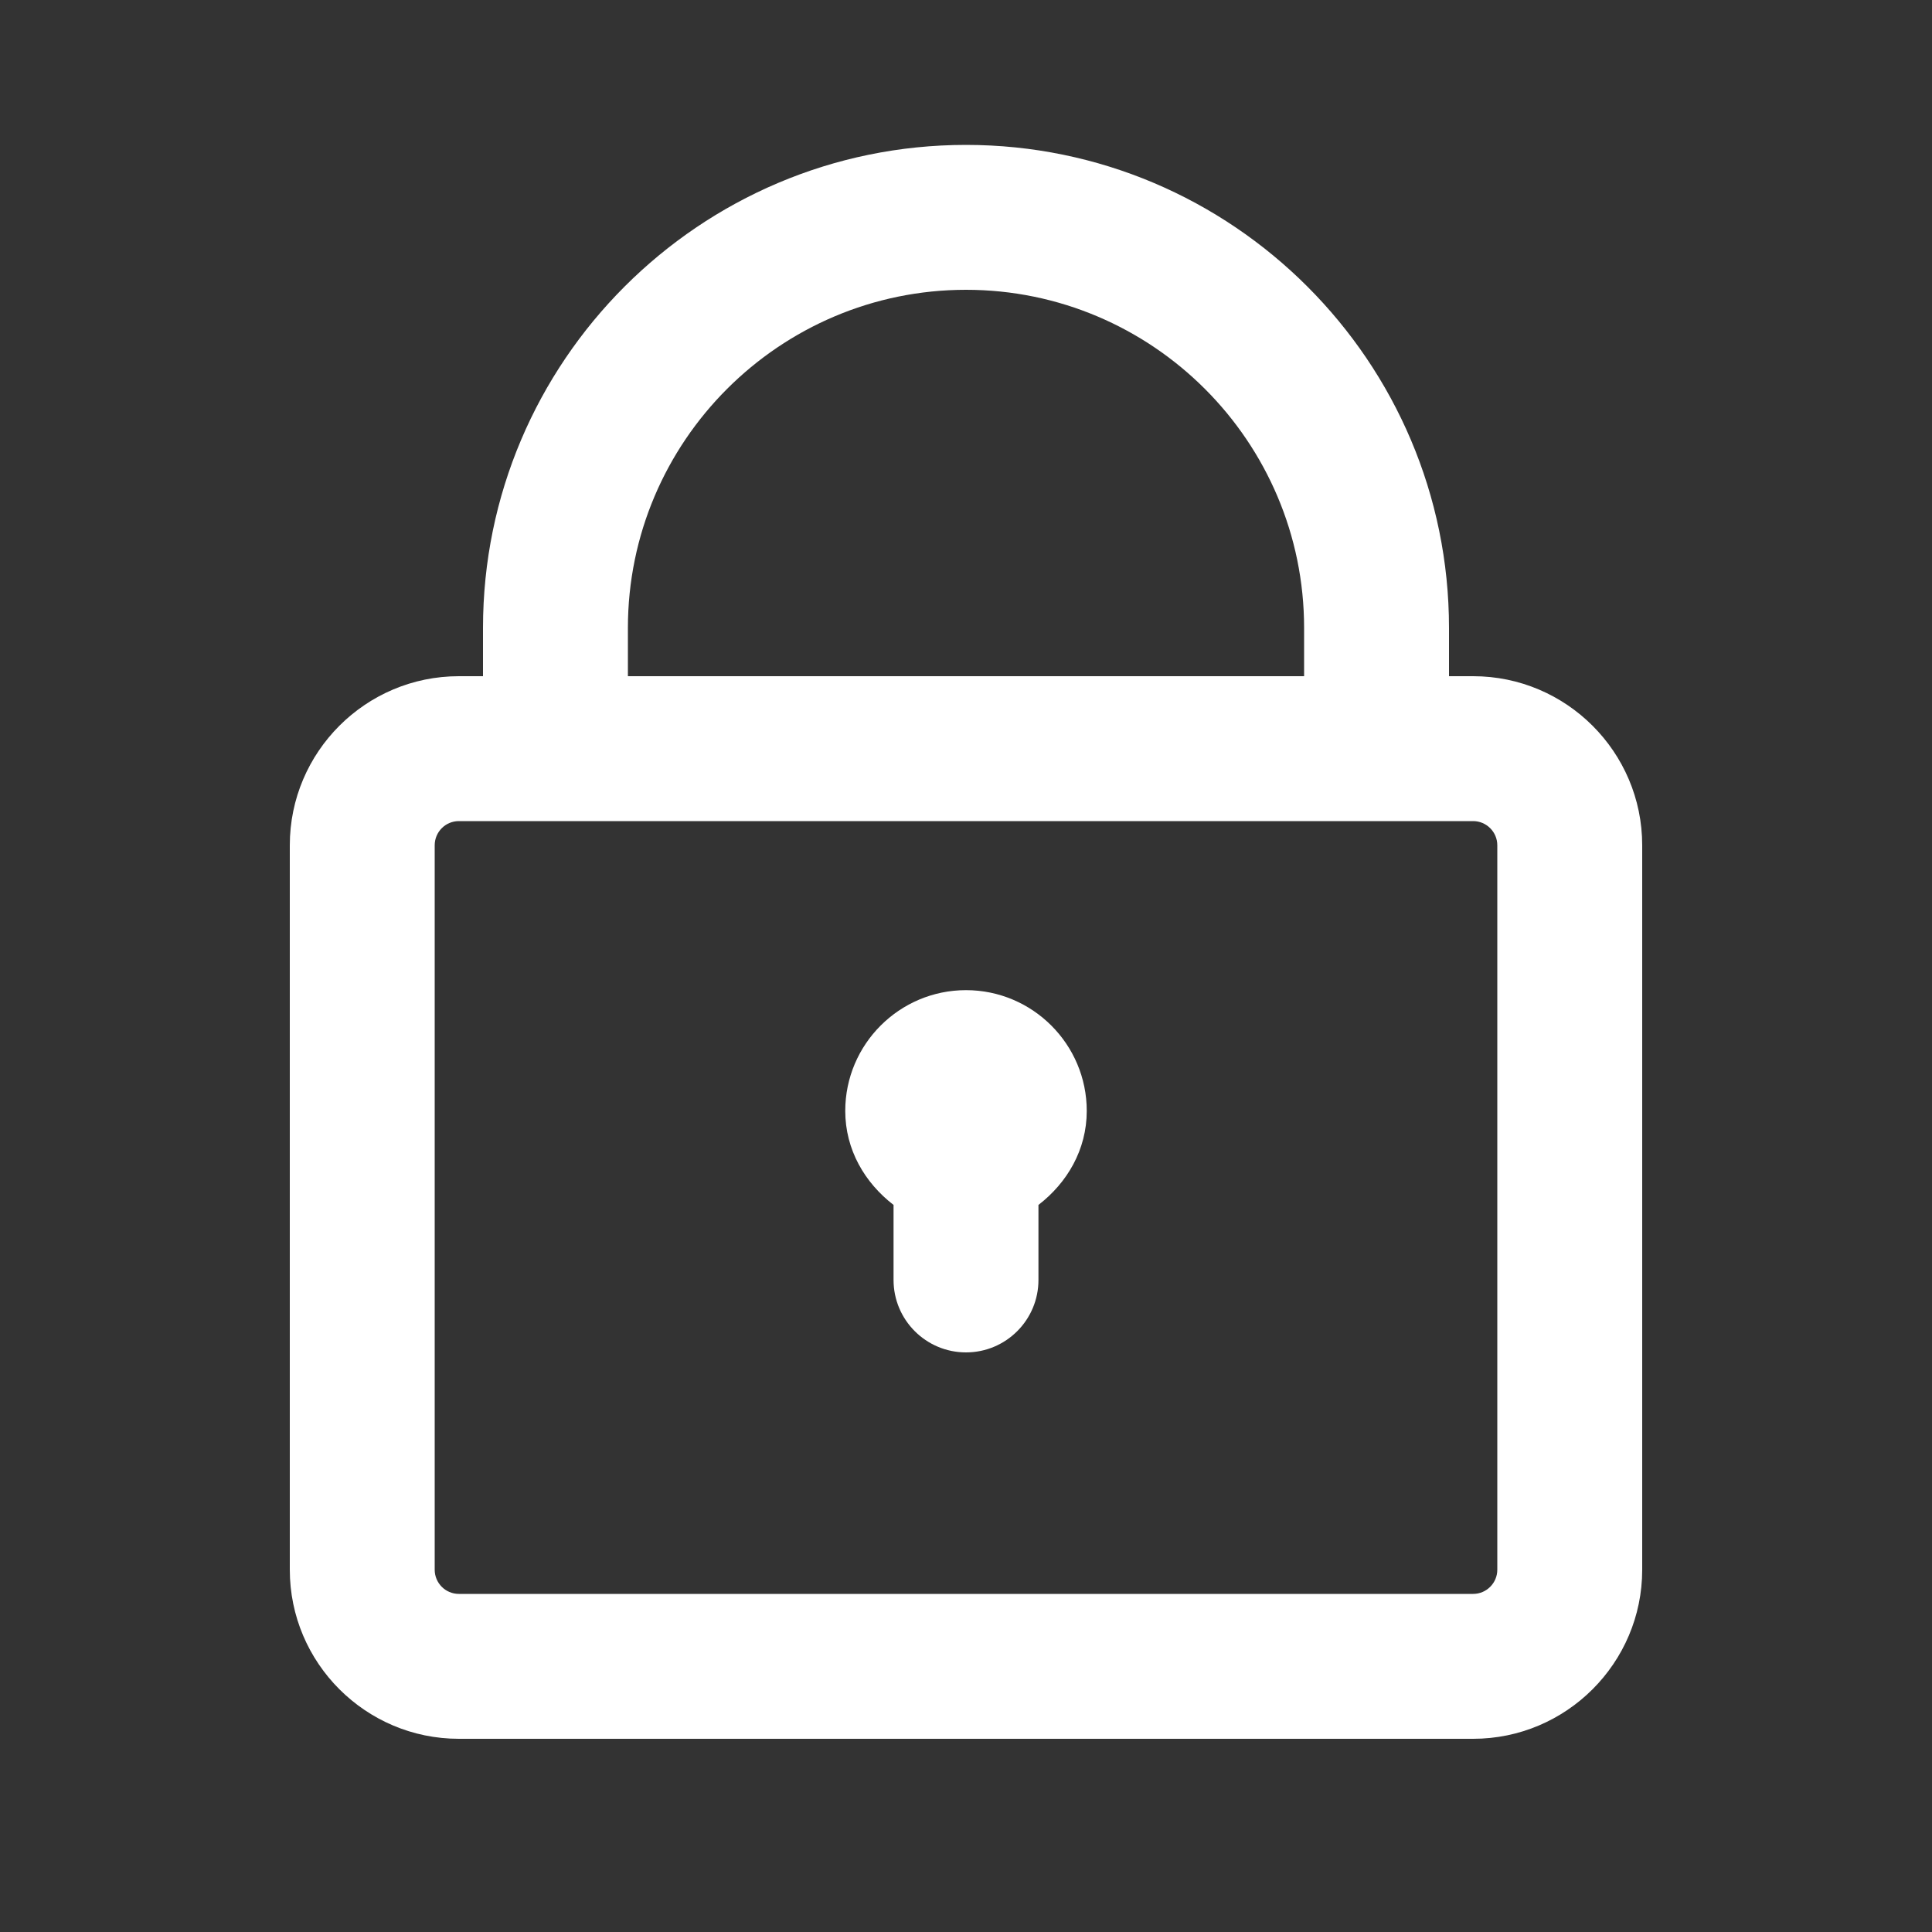
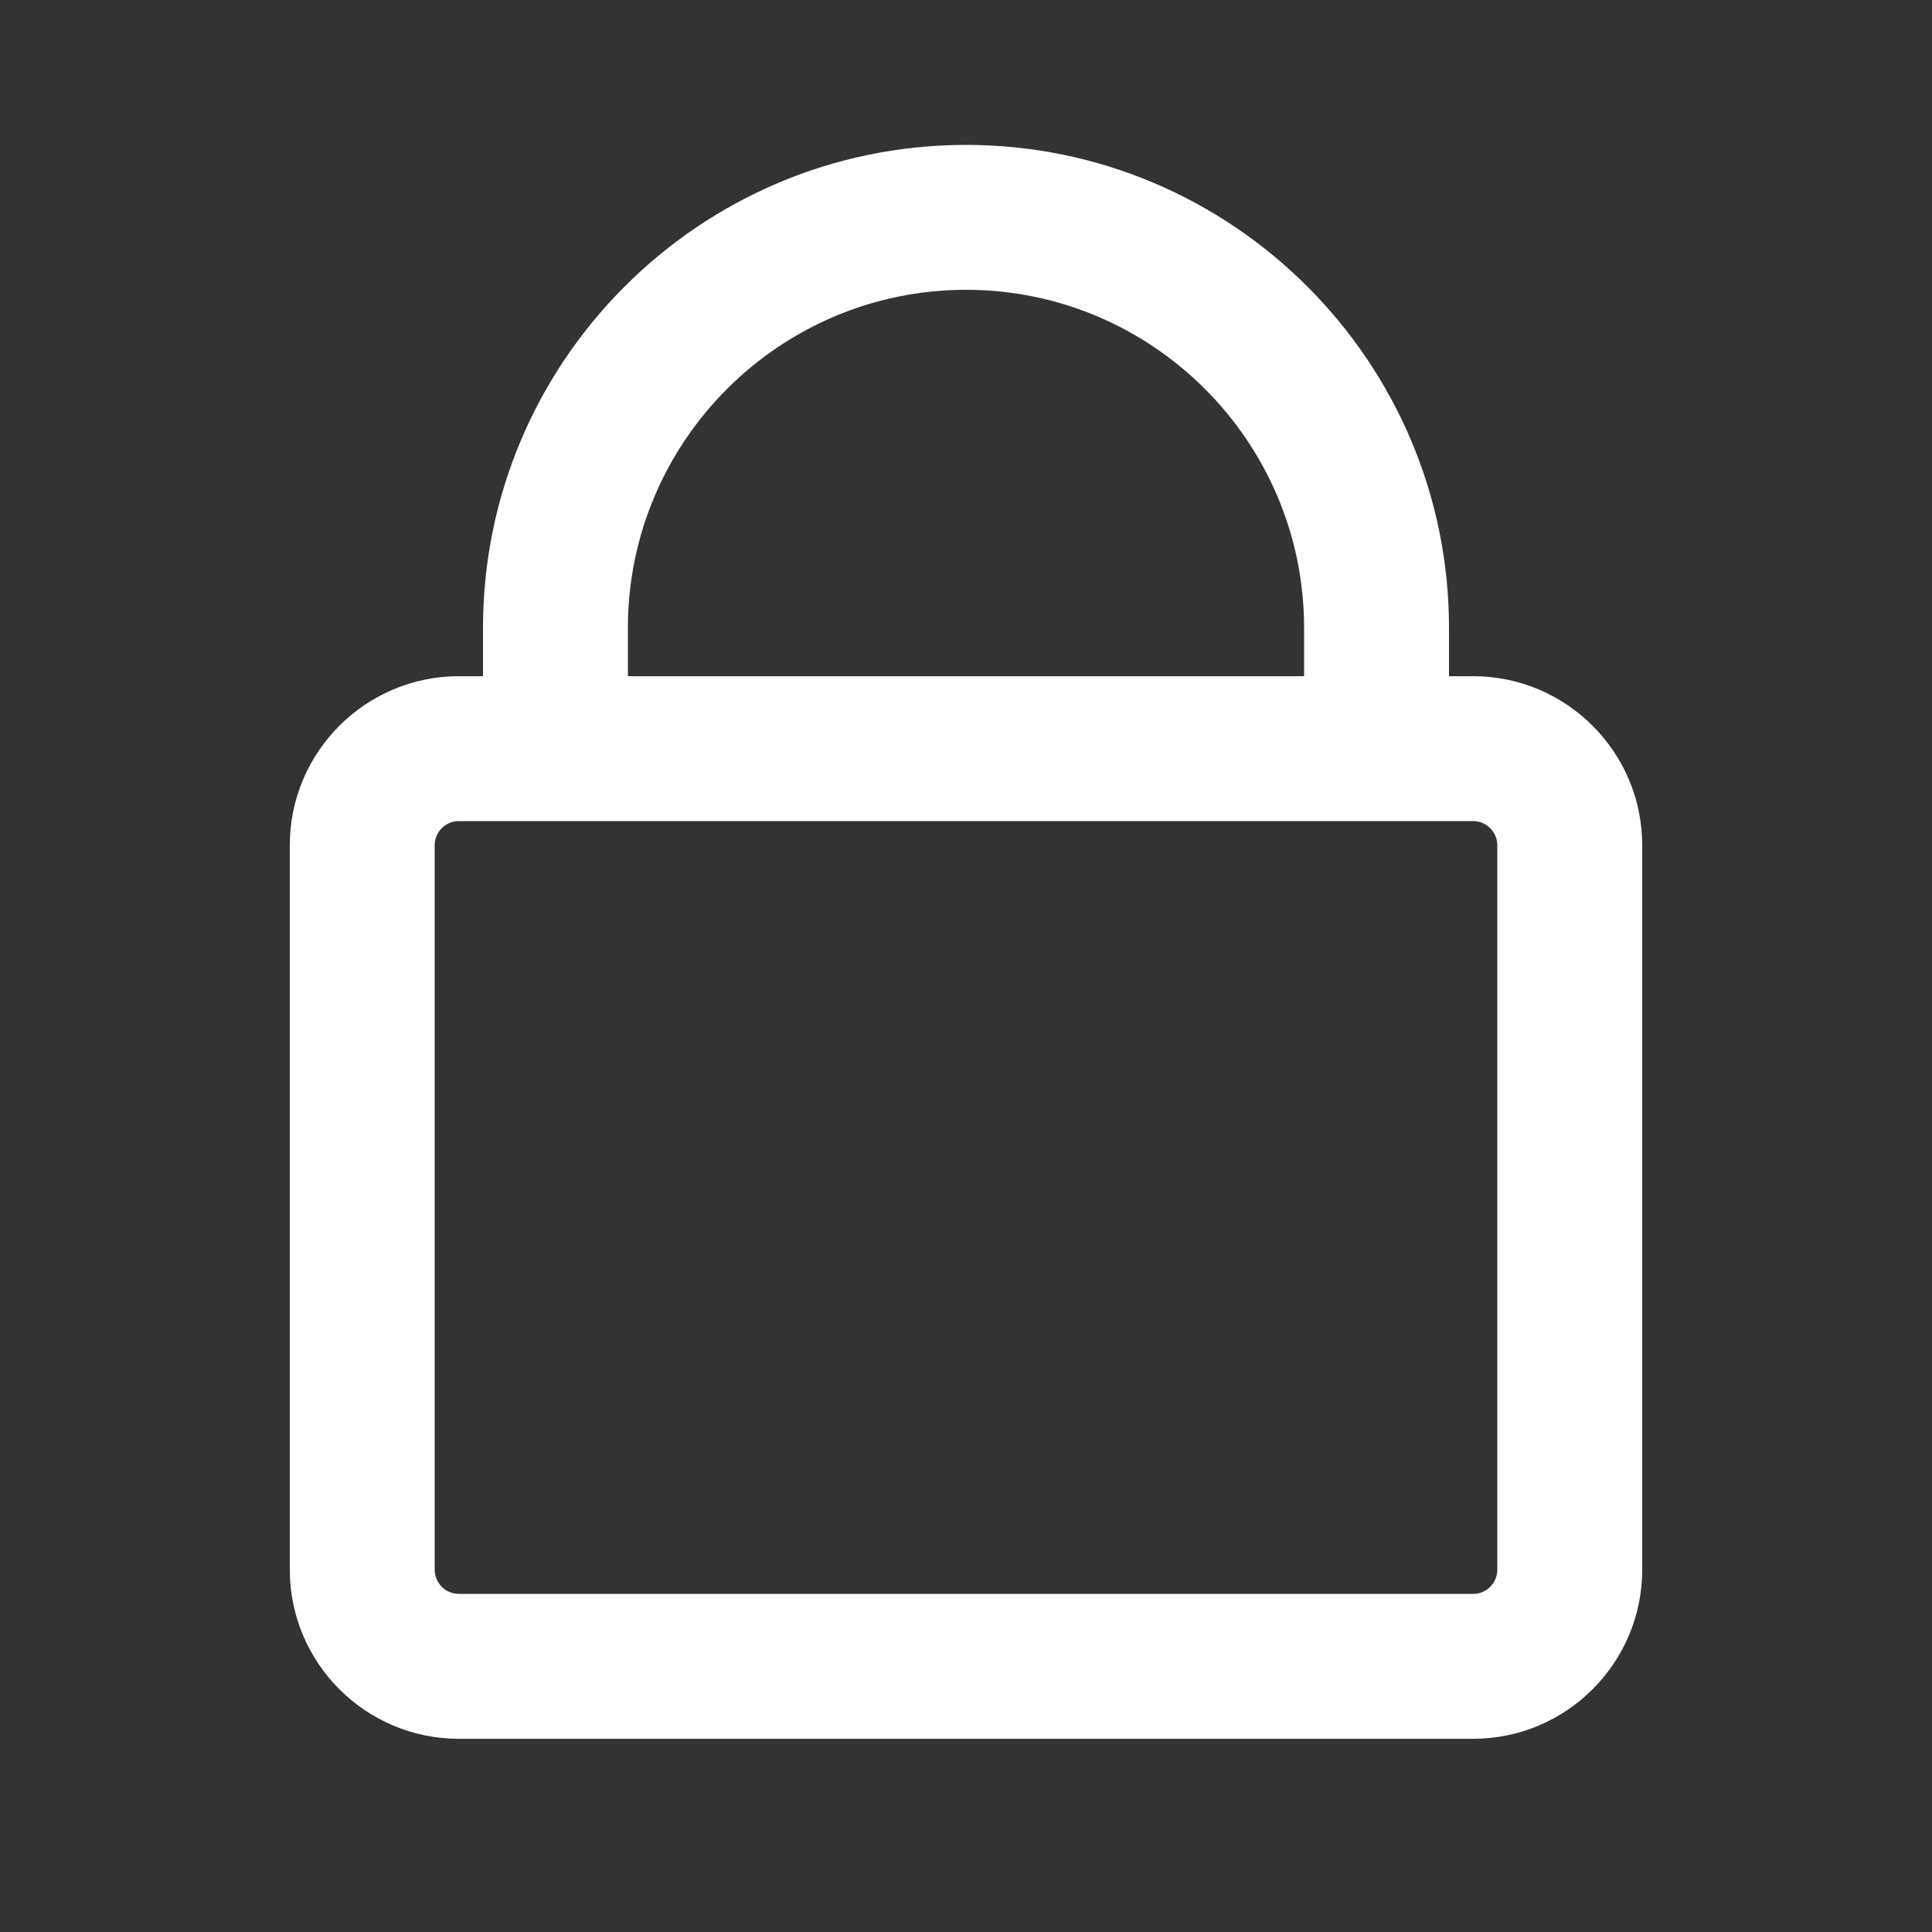
<svg xmlns="http://www.w3.org/2000/svg" width="24" height="24" viewBox="0 0 24 24" fill="none">
  <rect x="0" y="0" width="24" height="24" fill="#333333" stroke="none" />
  <path d="M18.3 8.4H18V7.8C18 4.492 15.308 1.8 12 1.8C8.691 1.8 6 4.492 6 7.8V8.4H5.7C4.542 8.4 3.6 9.342 3.6 10.5V19.5C3.6 20.658 4.542 21.6 5.7 21.6H18.3C19.457 21.6 20.4 20.658 20.4 19.5V10.5C20.4 9.342 19.457 8.4 18.3 8.4ZM7.8 7.8C7.8 5.484 9.684 3.6 12 3.6C14.315 3.6 16.2 5.484 16.2 7.8V8.4H7.8V7.8ZM18.6 19.5C18.6 19.665 18.465 19.8 18.3 19.8H5.7C5.534 19.8 5.4 19.665 5.4 19.5V10.5C5.4 10.335 5.534 10.2 5.7 10.2H18.3C18.465 10.2 18.6 10.335 18.6 10.5V19.5Z" fill="white" />
-   <path d="M13.5 13.8C13.5 12.973 12.827 12.3 12 12.3C11.173 12.3 10.5 12.973 10.5 13.8C10.5 14.283 10.744 14.694 11.1 14.968V15.9C11.1 16.397 11.503 16.8 12 16.8C12.497 16.8 12.9 16.397 12.9 15.9V14.968C13.256 14.694 13.5 14.283 13.5 13.8Z" fill="white" />
</svg>